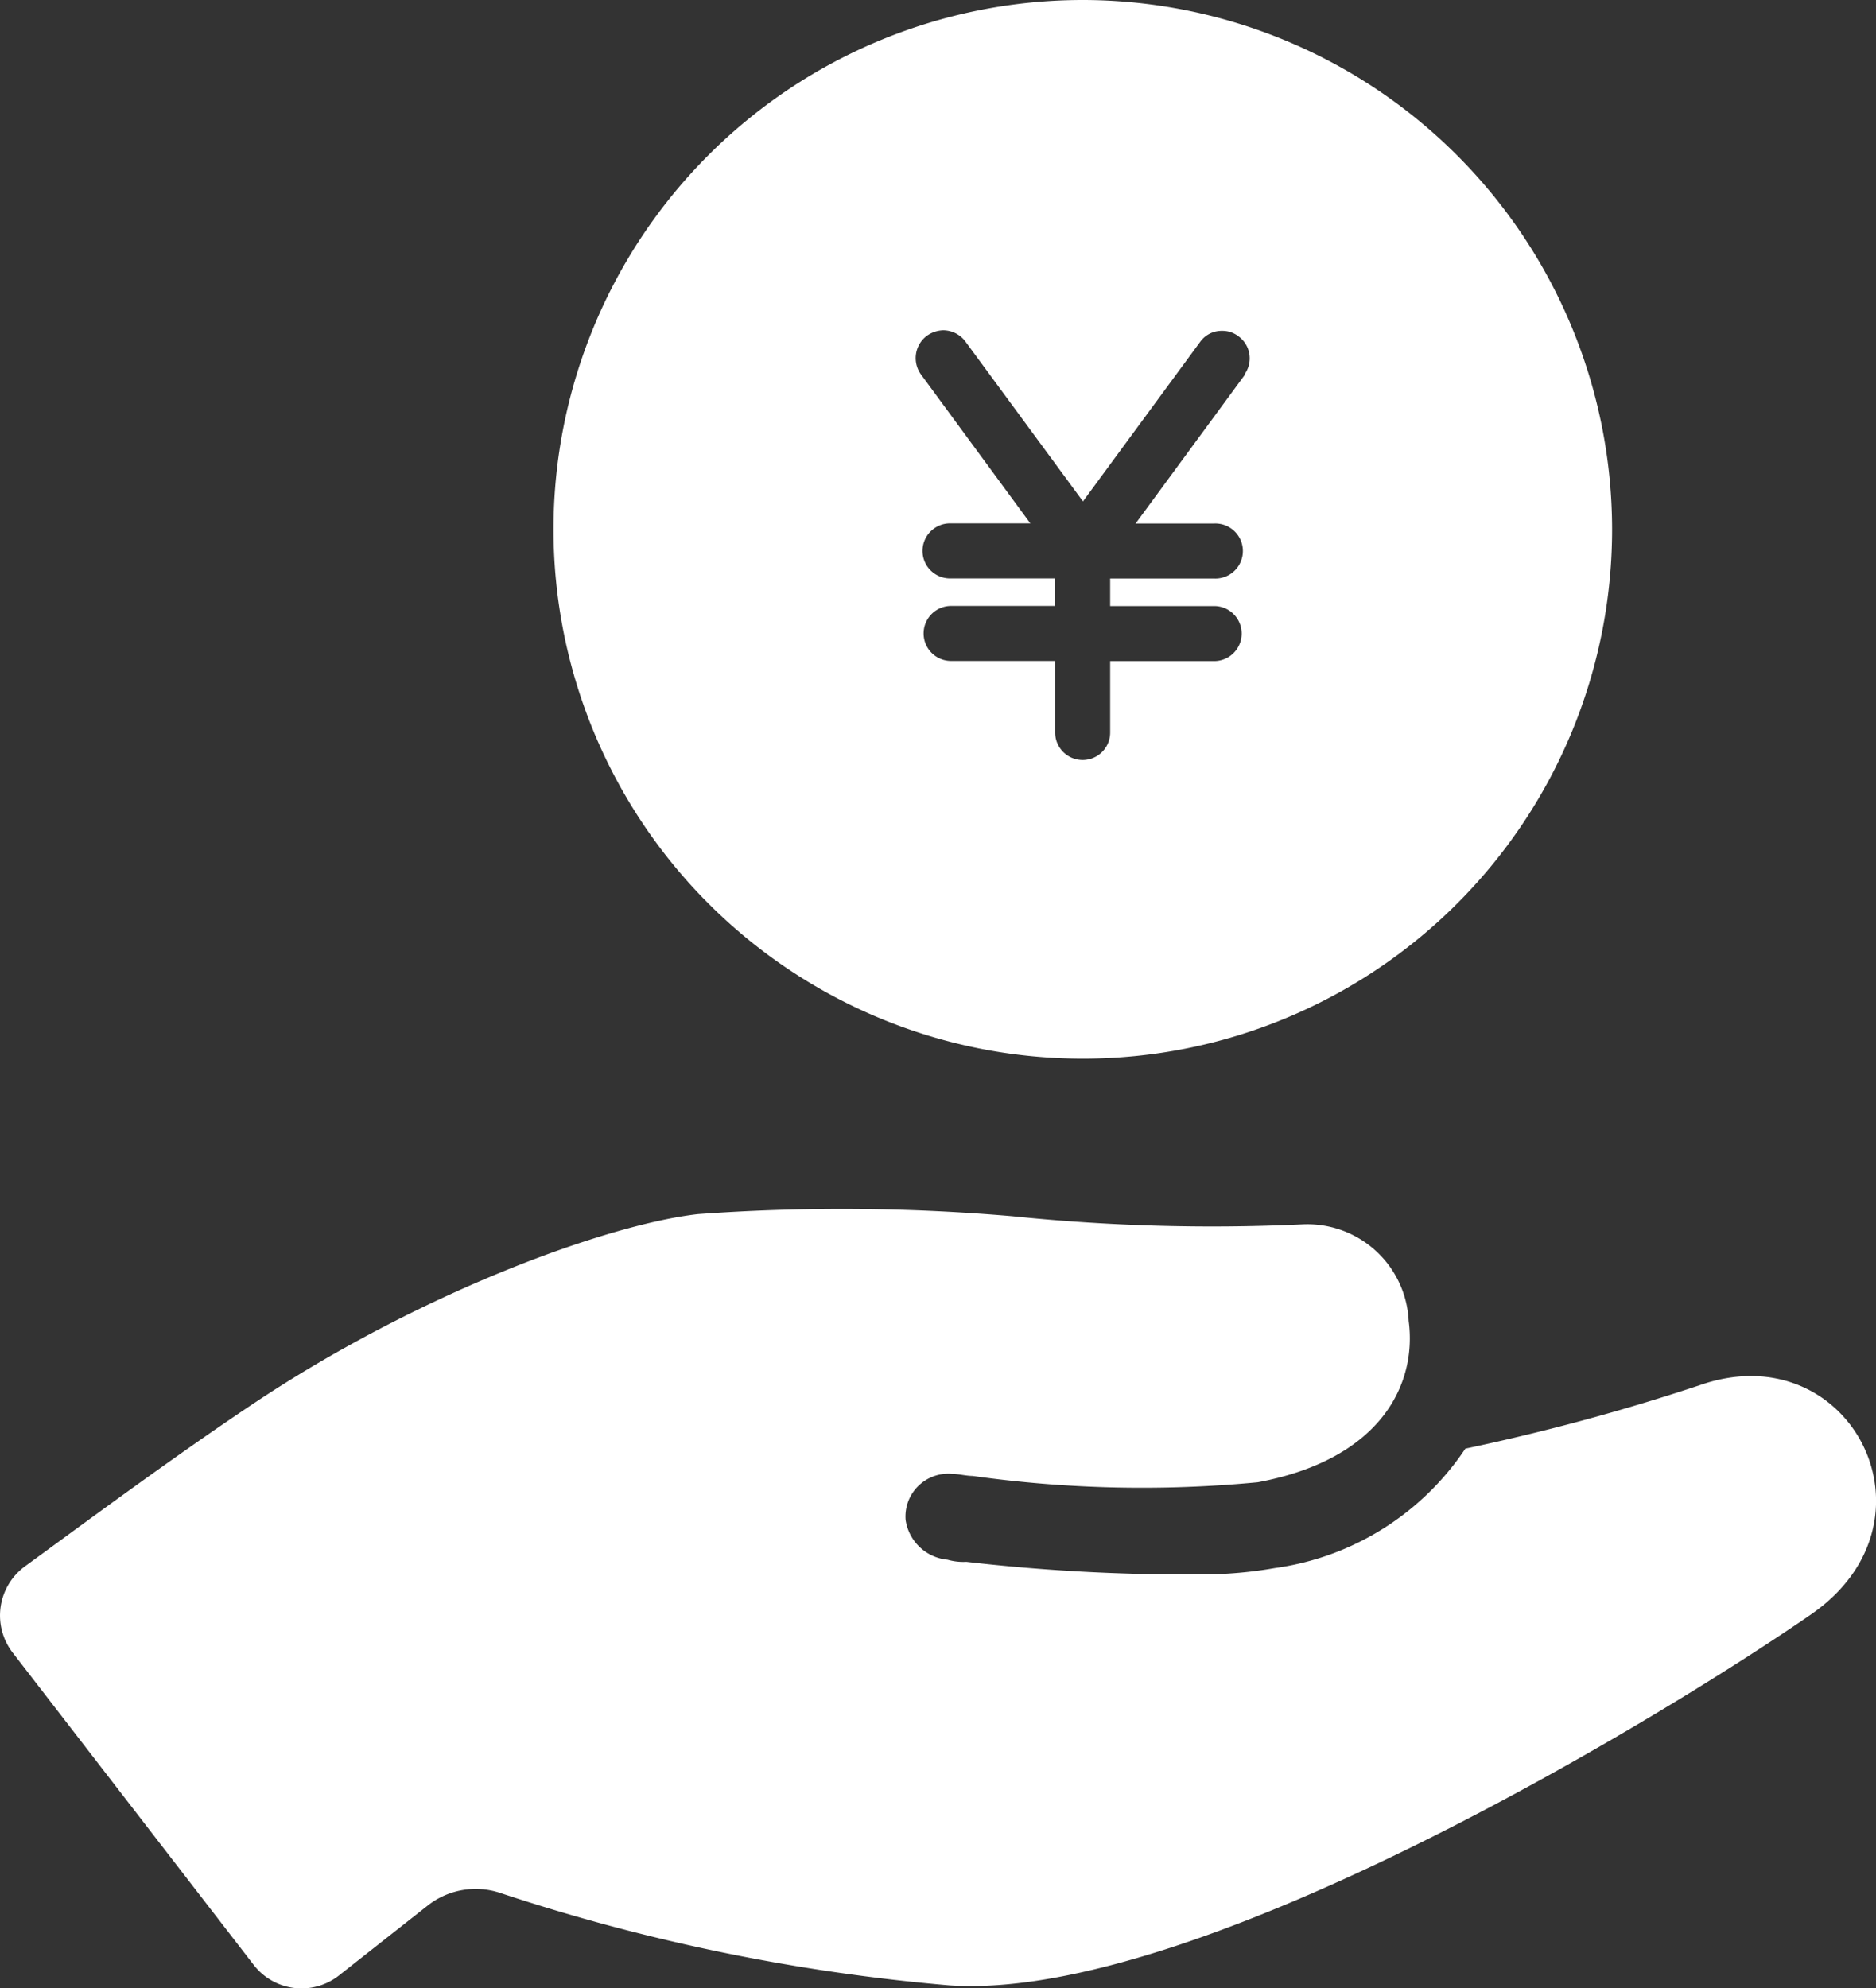
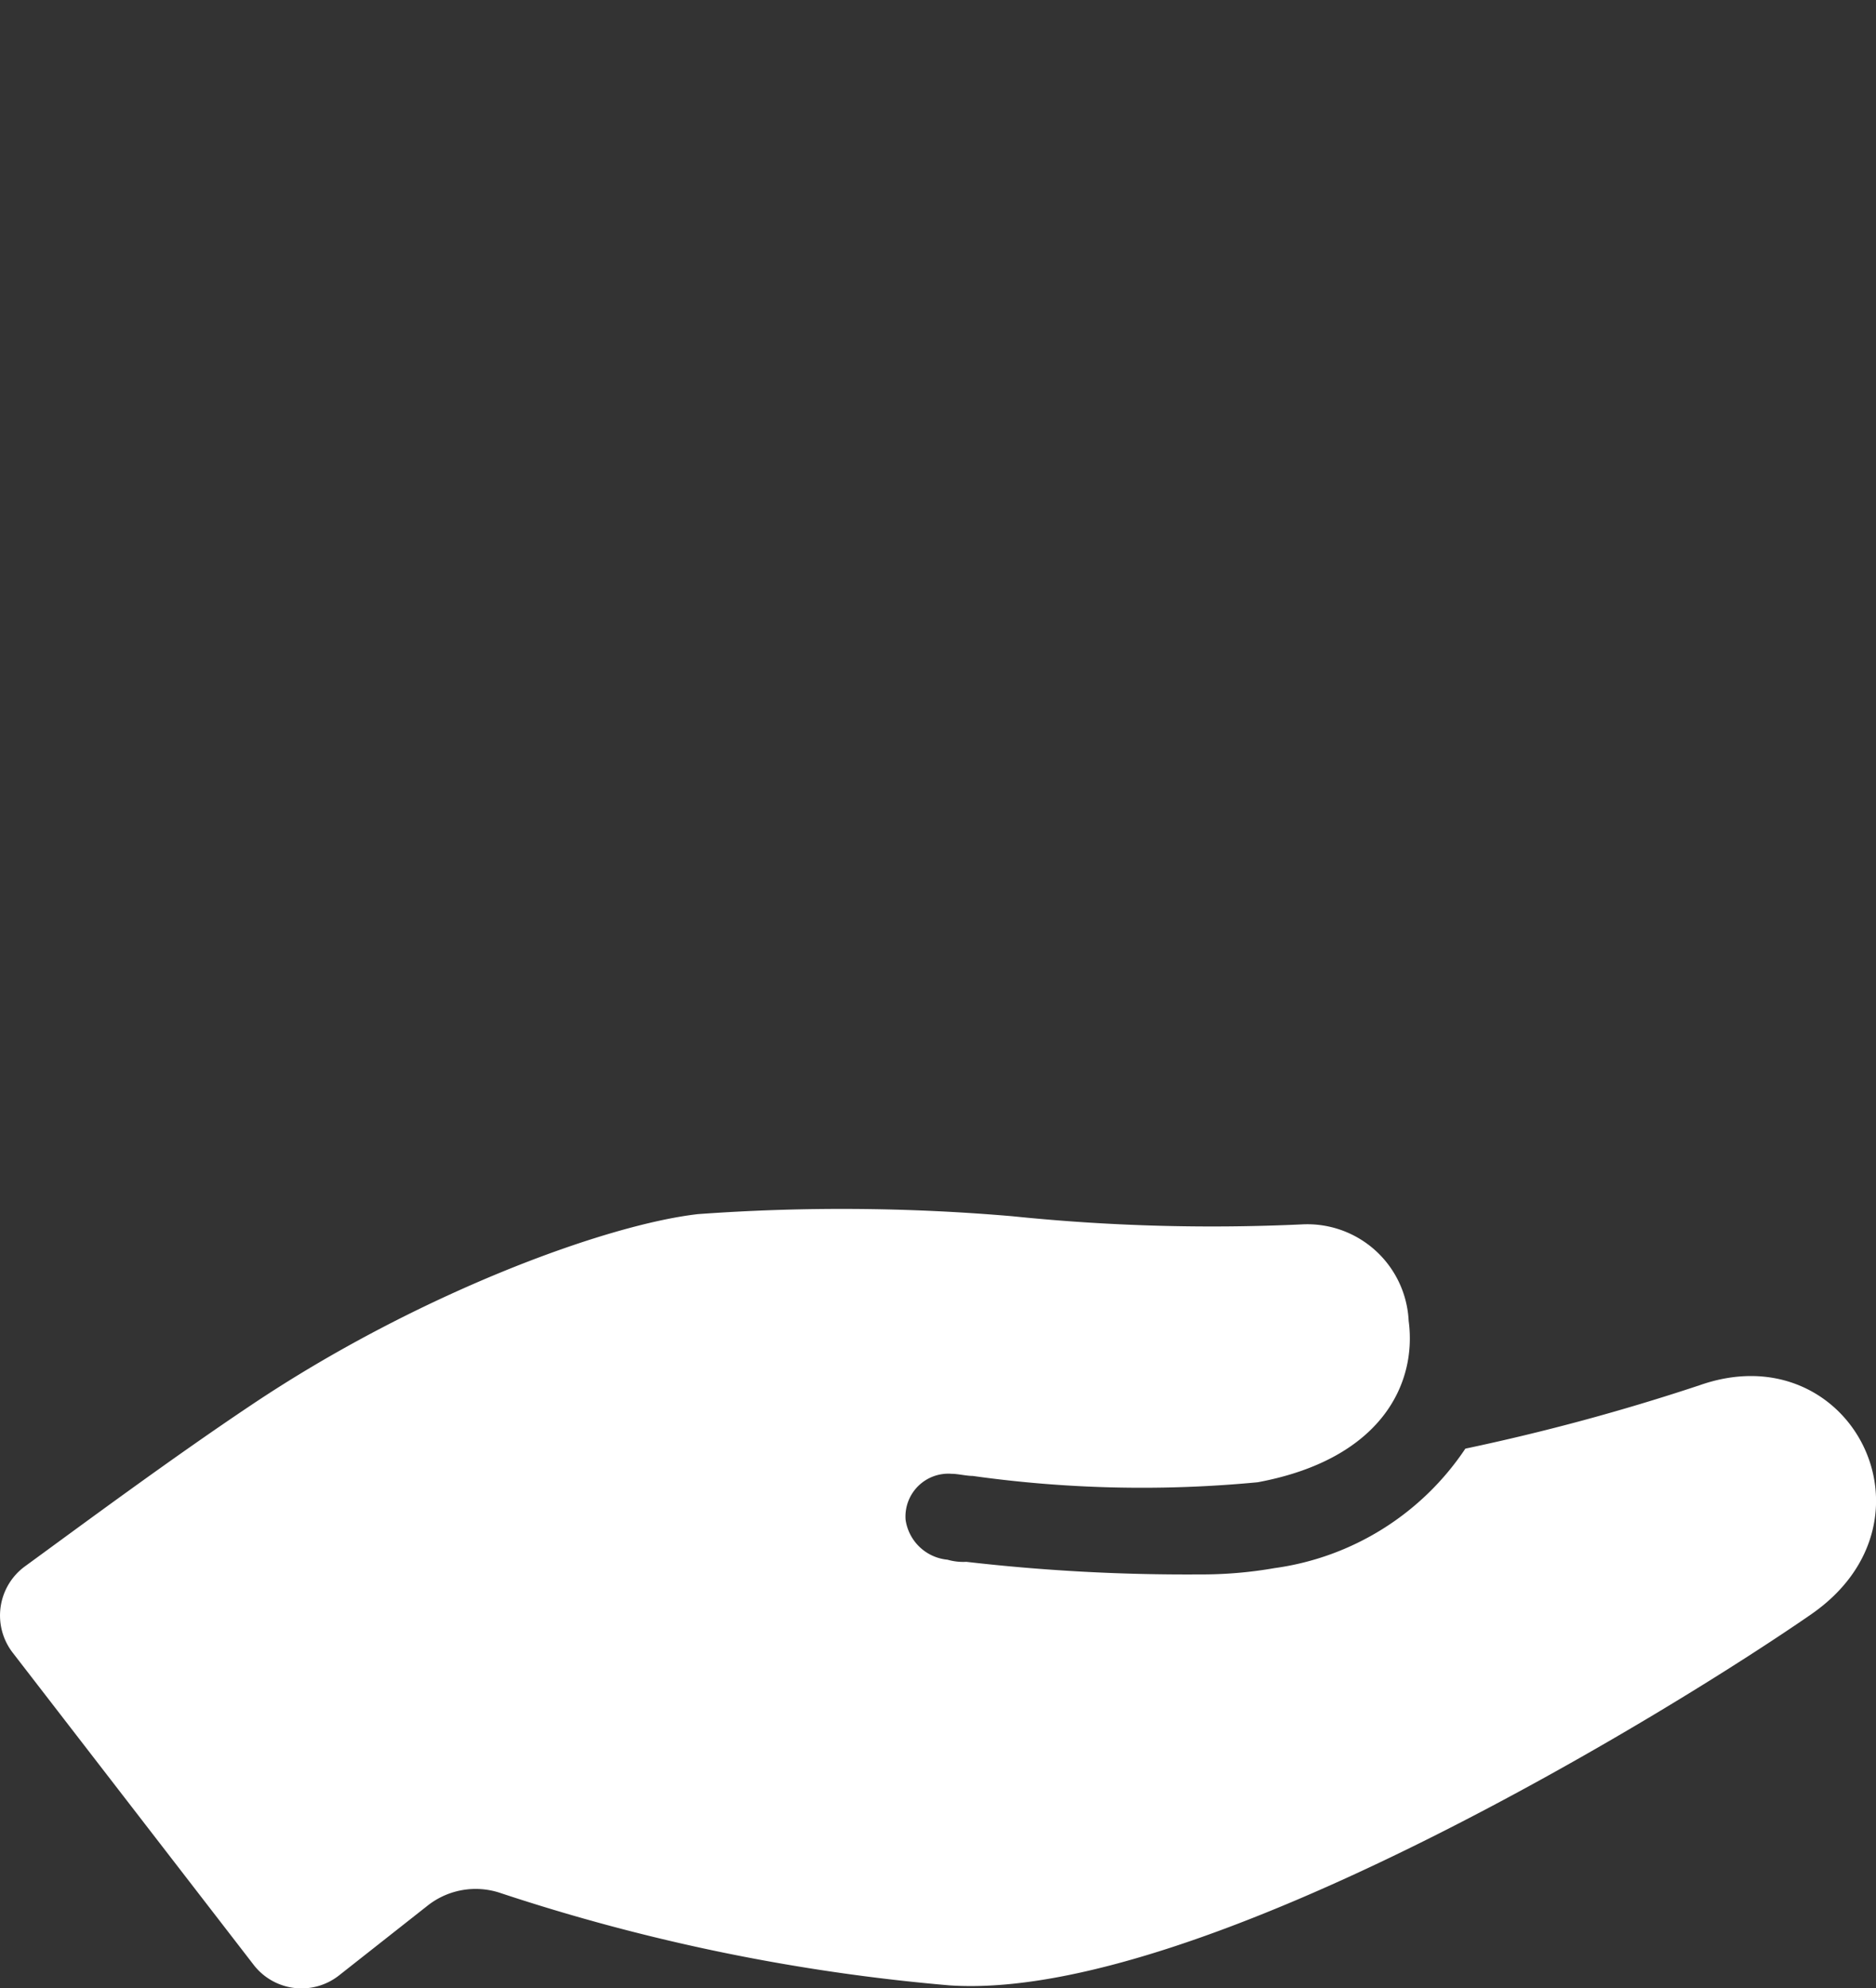
<svg xmlns="http://www.w3.org/2000/svg" width="45.999" height="48.745" viewBox="0 0 45.999 48.745">
  <rect x="0" y="0" width="45.999" height="48.745" fill="#333333" stroke="none" />
  <g id="グループ化_354" data-name="グループ化 354" transform="translate(-320.271 -374.641)">
-     <path id="パス_147" data-name="パス 147" d="M495.409,383.82l-2.685,3.656h1.929a.675.675,0,1,1,0,1.349H492.1v.675h2.55a.674.674,0,1,1,0,1.349H492.1V392.6a.674.674,0,1,1-1.349,0v-1.754H488.2a.674.674,0,1,1,0-1.349h2.55v-.675H488.2a.675.675,0,1,1,0-1.349h1.943l-2.685-3.656a.684.684,0,0,1,.148-.944.727.727,0,0,1,.4-.135.684.684,0,0,1,.54.27l2.887,3.926,2.874-3.912a.647.647,0,0,1,.54-.27.637.637,0,0,1,.4.135.668.668,0,0,1,.148.931Zm-3.98-9.179a12.978,12.978,0,1,0,12.978,12.978A12.99,12.99,0,0,0,491.429,374.641Z" transform="translate(-144.608)" fill="#fff" />
    <path id="パス_148" data-name="パス 148" d="M361.907,724.321a52.64,52.64,0,0,1-5.706,1.542,6.723,6.723,0,0,1-4.678,2.929,10.413,10.413,0,0,1-1.851.155,47.012,47.012,0,0,1-5.706-.309,1.394,1.394,0,0,1-.462-.052,1.148,1.148,0,0,1-1.028-.976,1.051,1.051,0,0,1,1.13-1.13c.155,0,.359.052.514.052a29.883,29.883,0,0,0,6.991.155c3.032-.566,3.907-2.415,3.7-3.957a2.488,2.488,0,0,0-2.622-2.365,47.736,47.736,0,0,1-7.094-.2,48.787,48.787,0,0,0-7.71-.052c-2.261.257-6.886,1.954-10.949,4.678-2,1.337-4.214,2.982-5.552,3.957a1.493,1.493,0,0,0-.309,2.108l5.911,7.657a1.484,1.484,0,0,0,2.108.257l2.158-1.7a1.9,1.9,0,0,1,1.8-.309,48,48,0,0,0,11,2.261c6.122.412,17.791-6.784,21.132-9.1s.924-6.939-2.777-5.6Z" transform="translate(0 -315.705)" fill="#fff" />
  </g>
</svg>